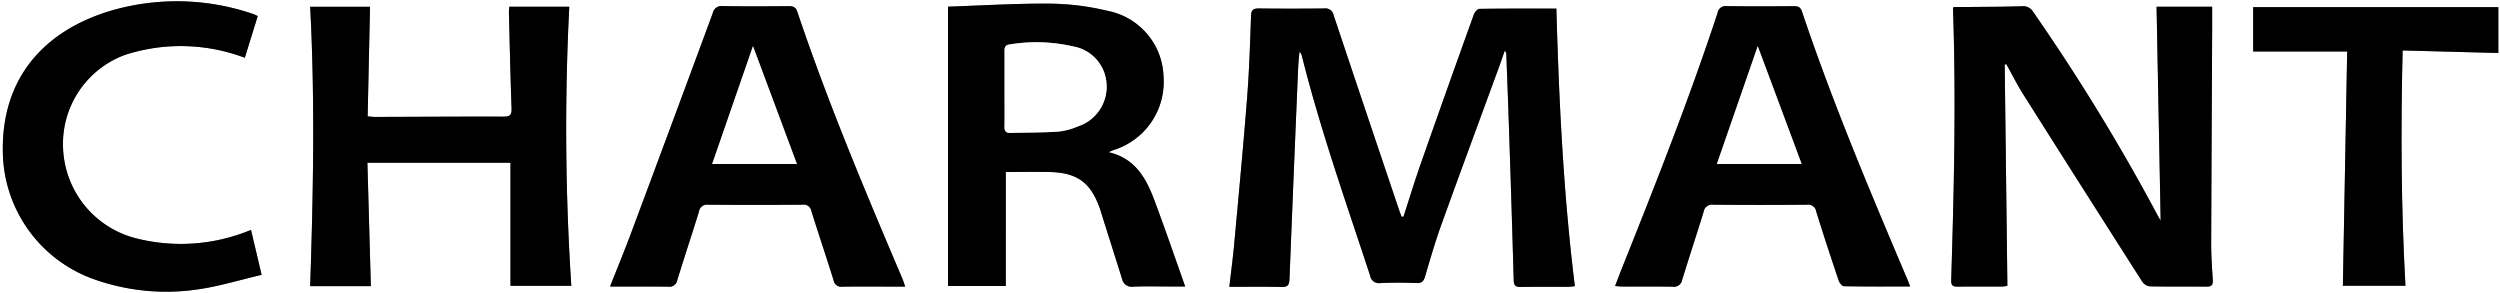
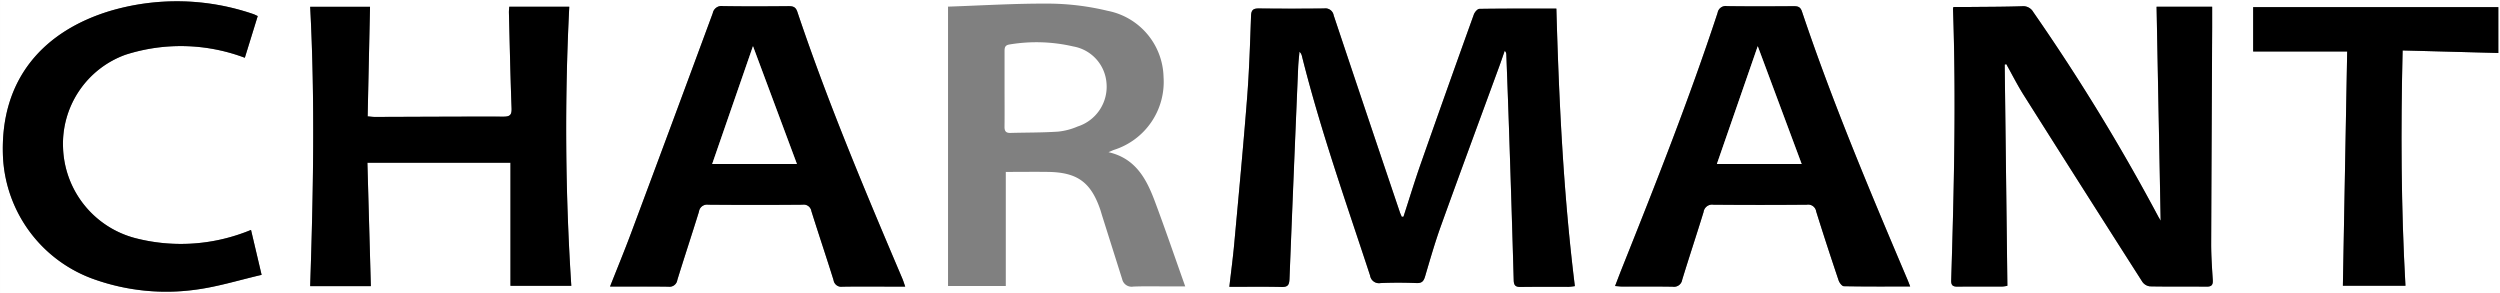
<svg xmlns="http://www.w3.org/2000/svg" id="Charmant" width="233" height="27.346" viewBox="0 0 233 27.346">
  <rect x="0" y="0" width="233" height="27.346" fill="#808080" stroke="none" />
  <path id="Path_3978" data-name="Path 3978" d="M645.081,400.546h-233V373.2h233Zm-102.2-7.152-.159.009c-.061-.145-.131-.287-.181-.436q-3.089-9.167-6.165-18.339a.78.78,0,0,0-.882-.642q-3.034.039-6.068,0c-.513-.006-.73.113-.75.683-.091,2.555-.17,5.113-.368,7.66-.354,4.539-.784,9.071-1.2,13.6-.12,1.311-.3,2.617-.454,4,1.663,0,3.264-.026,4.864.013.6.015.72-.2.741-.757q.379-9.858.809-19.714c.02-.485.08-.97.121-1.454a.736.736,0,0,1,.227.391c1.738,6.942,4.128,13.681,6.357,20.47a.835.835,0,0,0,.978.7c1.114-.052,2.232-.048,3.347,0,.5.02.667-.184.8-.623.468-1.579.921-3.167,1.479-4.715,1.785-4.955,3.615-9.894,5.426-14.839.179-.489.345-.982.517-1.473a.482.482,0,0,1,.149.342c.088,2.415.181,4.832.26,7.248q.226,6.9.428,13.8c.014.5.189.63.659.622,1.488-.023,2.976-.006,4.464-.011a5.588,5.588,0,0,0,.576-.066c-1.069-8.6-1.481-17.2-1.724-25.863-2.437,0-4.806-.012-7.174.024-.179,0-.439.307-.517.524q-2.494,6.944-4.944,13.9C543.922,390.087,543.419,391.746,542.883,393.395Zm56.035-14.171.144-.051c.54.965,1.038,1.957,1.628,2.891q5.507,8.72,11.061,17.409a1.007,1.007,0,0,0,.7.415c1.766.035,3.533.008,5.3.026.481,0,.585-.2.557-.635-.071-1.113-.151-2.228-.148-3.343q.027-10.073.092-20.147c0-.644,0-1.287,0-1.959h-5.181c.127,6.666.254,13.285.381,19.936-.1-.166-.192-.316-.273-.474a189.8,189.8,0,0,0-11.588-18.951,1.087,1.087,0,0,0-1.07-.559c-1.649.056-3.3.053-4.95.07-.478,0-.957,0-1.426,0a.675.675,0,0,0-.047.163c.3,8.438.091,16.873-.167,25.307-.015.485.17.6.6.591,1.395-.016,2.79,0,4.184-.01a2.626,2.626,0,0,0,.451-.07C599.086,392.918,599,386.071,598.918,379.223ZM446.643,399.868c-.108-3.85-.214-7.649-.322-11.5h13.333v11.469h5.67a224.561,224.561,0,0,1-.19-26.007h-5.594c-.013.2-.035.363-.031.522.076,2.974.137,5.948.248,8.921.023.612-.12.8-.749.8-4-.012-8,.016-11.994.027-.2,0-.4-.031-.672-.053l.221-10.214h-5.577c.459,8.7.288,17.359,0,26.037Zm68.751-12.485c.245-.1.369-.164.5-.212a6.645,6.645,0,0,0,4.629-6.792,6.443,6.443,0,0,0-5.212-6.171,24.115,24.115,0,0,0-5.3-.67c-3.18-.028-6.364.172-9.546.28-.039,0-.076.046-.028.015v26.02h5.383v-10.63c1.335,0,2.659-.019,3.983,0,2.686.047,3.942.967,4.816,3.493.068.2.121.4.184.6q.932,2.952,1.864,5.9a.9.9,0,0,0,1.034.693c1.161-.045,2.325-.014,3.488-.014h1.355c-.981-2.757-1.885-5.41-2.871-8.032C518.9,389.83,517.891,387.957,515.395,387.384ZM590.109,399.9c-.118-.3-.181-.47-.252-.638-3.5-8.246-6.984-16.5-9.838-25-.144-.426-.381-.491-.77-.489-2.068.015-4.138.024-6.207-.006a.767.767,0,0,0-.882.629c-2.642,8.028-5.75,15.882-8.884,23.726-.221.554-.432,1.112-.671,1.732.292.022.5.049.7.049,1.557,0,3.115-.016,4.672.012a.772.772,0,0,0,.884-.649c.646-2.107,1.342-4.2,1.99-6.306a.8.8,0,0,1,.912-.687q4.358.048,8.718,0a.755.755,0,0,1,.87.638c.669,2.149,1.372,4.287,2.089,6.42.073.218.318.537.488.54C585.945,399.914,587.964,399.9,590.109,399.9Zm-121.174.007c1.918,0,3.68-.016,5.441.01a.732.732,0,0,0,.831-.62c.656-2.127,1.358-4.241,2.016-6.367a.759.759,0,0,1,.863-.653q4.391.045,8.784,0a.723.723,0,0,1,.834.6c.673,2.146,1.394,4.278,2.064,6.425a.726.726,0,0,0,.828.617c1.487-.028,2.975-.01,4.462-.01h1.388c-.114-.32-.179-.539-.268-.747-3.487-8.2-6.946-16.407-9.785-24.86-.151-.447-.392-.532-.816-.528-2.045.019-4.09.029-6.135-.006a.827.827,0,0,0-.932.661q-3.781,10.248-7.607,20.479C470.3,396.532,469.634,398.136,468.935,399.907ZM434.9,378.583l1.2-3.887c-.183-.082-.3-.15-.434-.192a21.932,21.932,0,0,0-13.307-.289c-6.061,1.831-10.327,6.217-10,13.625a12.753,12.753,0,0,0,8.6,11.426,20.042,20.042,0,0,0,9.419.923c2.029-.277,4.011-.892,6.084-1.372l-.987-4.187c-.276.106-.488.2-.706.271a16.978,16.978,0,0,1-10.143.476,9.022,9.022,0,0,1-6.67-8.428,8.82,8.82,0,0,1,5.825-8.65,16.885,16.885,0,0,1,11.116.285Zm195.54,21.246h5.832c-.413-7.335-.438-14.594-.265-21.929l8.919.238v-4.275H622.076V378h8.762C630.7,385.283,630.571,392.545,630.437,399.829Z" transform="translate(-412.08 -373.2)" fill="#fff" />
  <path id="Path_3979" data-name="Path 3979" d="M625.4,393.96c.536-1.648,1.039-3.307,1.613-4.942q2.443-6.962,4.944-13.9c.078-.216.338-.521.517-.524,2.368-.035,4.737-.024,7.174-.024.244,8.66.655,17.258,1.724,25.863a5.554,5.554,0,0,1-.576.066c-1.488,0-2.977-.012-4.464.011-.47.008-.645-.125-.659-.622q-.193-6.9-.428-13.8c-.079-2.416-.172-4.832-.26-7.248a.482.482,0,0,0-.15-.342c-.172.491-.338.984-.517,1.473-1.811,4.945-3.642,9.885-5.426,14.839-.558,1.548-1.012,3.135-1.479,4.715-.13.439-.292.643-.8.623-1.115-.045-2.233-.049-3.347,0a.835.835,0,0,1-.978-.7c-2.229-6.789-4.619-13.528-6.357-20.47a.736.736,0,0,0-.227-.391c-.041.484-.1.969-.121,1.454q-.416,9.856-.809,19.714c-.021.556-.143.772-.741.757-1.6-.04-3.2-.013-4.863-.013.159-1.382.334-2.688.454-4,.414-4.533.845-9.065,1.2-13.6.2-2.547.278-5.105.369-7.66.02-.57.237-.689.75-.683q3.034.033,6.068,0a.78.78,0,0,1,.882.642q3.063,9.176,6.165,18.34c.05.149.12.291.181.436Z" transform="translate(-494.594 -373.766)" />
  <path id="Path_3980" data-name="Path 3980" d="M729.882,379.64c.084,6.848.168,13.695.252,20.61a2.625,2.625,0,0,1-.451.07c-1.395.007-2.79-.006-4.185.01-.432.005-.617-.106-.6-.591.258-8.434.464-16.869.167-25.307a.672.672,0,0,1,.047-.163c.469,0,.948,0,1.426,0,1.65-.017,3.3-.013,4.95-.07a1.088,1.088,0,0,1,1.07.559,189.808,189.808,0,0,1,11.588,18.951c.081.159.177.309.273.474-.127-6.652-.254-13.27-.381-19.936h5.181c0,.672,0,1.316,0,1.959q-.049,10.073-.092,20.147c0,1.114.077,2.23.148,3.343.027.435-.077.64-.557.635-1.766-.017-3.533.009-5.3-.026a1.007,1.007,0,0,1-.7-.415q-5.552-8.69-11.061-17.409c-.59-.934-1.088-1.926-1.628-2.891Z" transform="translate(-543.044 -373.617)" />
  <path id="Path_3981" data-name="Path 3981" d="M467.462,400.32h-5.655c.288-8.678.458-17.334,0-26.037h5.577l-.221,10.214c.275.023.474.054.672.053,4-.011,8-.038,11.994-.027.628,0,.772-.189.749-.8-.112-2.973-.172-5.948-.248-8.921,0-.159.018-.319.031-.522h5.594a224.562,224.562,0,0,0,.19,26.007h-5.67V388.818H467.14C467.248,392.671,467.354,396.471,467.462,400.32Z" transform="translate(-432.898 -373.652)" />
-   <path id="Path_3982" data-name="Path 3982" d="M579.007,387.626c2.5.573,3.506,2.446,4.273,4.487.985,2.622,1.889,5.275,2.871,8.032H584.8c-1.163,0-2.326-.031-3.487.014a.9.9,0,0,1-1.034-.693q-.929-2.953-1.864-5.9c-.063-.2-.116-.4-.184-.6-.874-2.526-2.129-3.447-4.816-3.493-1.324-.023-2.647,0-3.983,0V400.1h-5.383v-26.02c-.048.031-.011-.013.028-.015,3.182-.108,6.365-.308,9.545-.28a24.113,24.113,0,0,1,5.3.67,6.443,6.443,0,0,1,5.212,6.171,6.645,6.645,0,0,1-4.629,6.792C579.376,387.462,579.252,387.521,579.007,387.626Zm-9.692-5.934c0,1.185.012,2.371-.007,3.555-.006.412.125.6.554.585,1.485-.042,2.974-.027,4.455-.123a6.146,6.146,0,0,0,1.807-.477,3.888,3.888,0,0,0,2.69-4.037,3.752,3.752,0,0,0-3.09-3.421,15.182,15.182,0,0,0-5.95-.186c-.416.062-.466.282-.463.619C569.32,379.369,569.315,380.53,569.315,381.692Z" transform="translate(-475.692 -373.443)" />
  <path id="Path_3983" data-name="Path 3983" d="M698.511,400.31c-2.145,0-4.164.013-6.181-.024-.17,0-.414-.322-.488-.54-.717-2.133-1.42-4.271-2.089-6.42a.755.755,0,0,0-.87-.638q-4.358.039-8.718,0a.8.8,0,0,0-.912.687c-.648,2.107-1.344,4.2-1.99,6.306a.772.772,0,0,1-.884.649c-1.557-.028-3.115-.009-4.672-.012-.205,0-.41-.028-.7-.049.24-.62.45-1.178.671-1.732,3.134-7.844,6.242-15.7,8.884-23.726a.767.767,0,0,1,.883-.629c2.069.03,4.139.02,6.207.006.389,0,.626.063.77.489,2.854,8.5,6.339,16.752,9.838,25C698.33,399.84,698.393,400.01,698.511,400.31ZM688.4,388.895l-4.093-10.98-3.808,10.98Z" transform="translate(-520.482 -373.61)" />
  <path id="Path_3984" data-name="Path 3984" d="M509.88,400.316c.7-1.771,1.361-3.375,1.967-5q3.823-10.233,7.607-20.479a.828.828,0,0,1,.932-.661c2.045.035,4.09.025,6.135.006.424,0,.666.081.816.528,2.839,8.453,6.3,16.662,9.785,24.86.089.208.154.427.268.747H536c-1.488,0-2.975-.018-4.462.01a.726.726,0,0,1-.828-.617c-.67-2.147-1.391-4.279-2.064-6.425a.723.723,0,0,0-.834-.6q-4.392.038-8.784,0a.759.759,0,0,0-.863.653c-.658,2.127-1.36,4.24-2.016,6.367a.731.731,0,0,1-.831.62C513.56,400.3,511.8,400.316,509.88,400.316ZM523.2,377.908c-1.289,3.723-2.54,7.338-3.8,10.978H527.3Z" transform="translate(-453.025 -373.608)" />
  <path id="Path_3985" data-name="Path 3985" d="M435.083,378.668a16.885,16.885,0,0,0-11.116-.285,8.82,8.82,0,0,0-5.825,8.65,9.022,9.022,0,0,0,6.67,8.428,16.979,16.979,0,0,0,10.143-.476c.218-.073.43-.165.706-.271l.987,4.187c-2.072.48-4.055,1.1-6.084,1.372a20.042,20.042,0,0,1-9.419-.923,12.753,12.753,0,0,1-8.6-11.426c-.324-7.408,3.943-11.795,10-13.625a21.933,21.933,0,0,1,13.307.289c.13.042.251.11.434.192Z" transform="translate(-412.266 -373.284)" />
  <path id="Path_3986" data-name="Path 3986" d="M781.67,400.308c.134-7.285.267-14.546.4-21.832h-8.762v-4.134h22.847v4.275l-8.919-.238c-.174,7.335-.148,14.594.265,21.929Z" transform="translate(-563.313 -373.678)" />
  <path id="Path_3987" data-name="Path 3987" d="M573.123,384.288c0-1.162,0-2.324,0-3.486,0-.337.047-.556.463-.619a15.183,15.183,0,0,1,5.95.186,3.752,3.752,0,0,1,3.09,3.421,3.888,3.888,0,0,1-2.69,4.037,6.149,6.149,0,0,1-1.807.477c-1.482.1-2.97.081-4.455.123-.428.012-.56-.173-.554-.585C573.135,386.658,573.123,385.473,573.123,384.288Z" transform="translate(-479.499 -376.038)" fill="#fff" />
  <path id="Path_3988" data-name="Path 3988" d="M695.229,391.585h-7.9l3.808-10.98Z" transform="translate(-527.316 -376.3)" fill="#fff" />
  <path id="Path_3989" data-name="Path 3989" d="M530.063,380.6l4.091,10.978h-7.892C527.523,387.934,528.775,384.319,530.063,380.6Z" transform="translate(-459.884 -376.296)" fill="#fff" />
</svg>